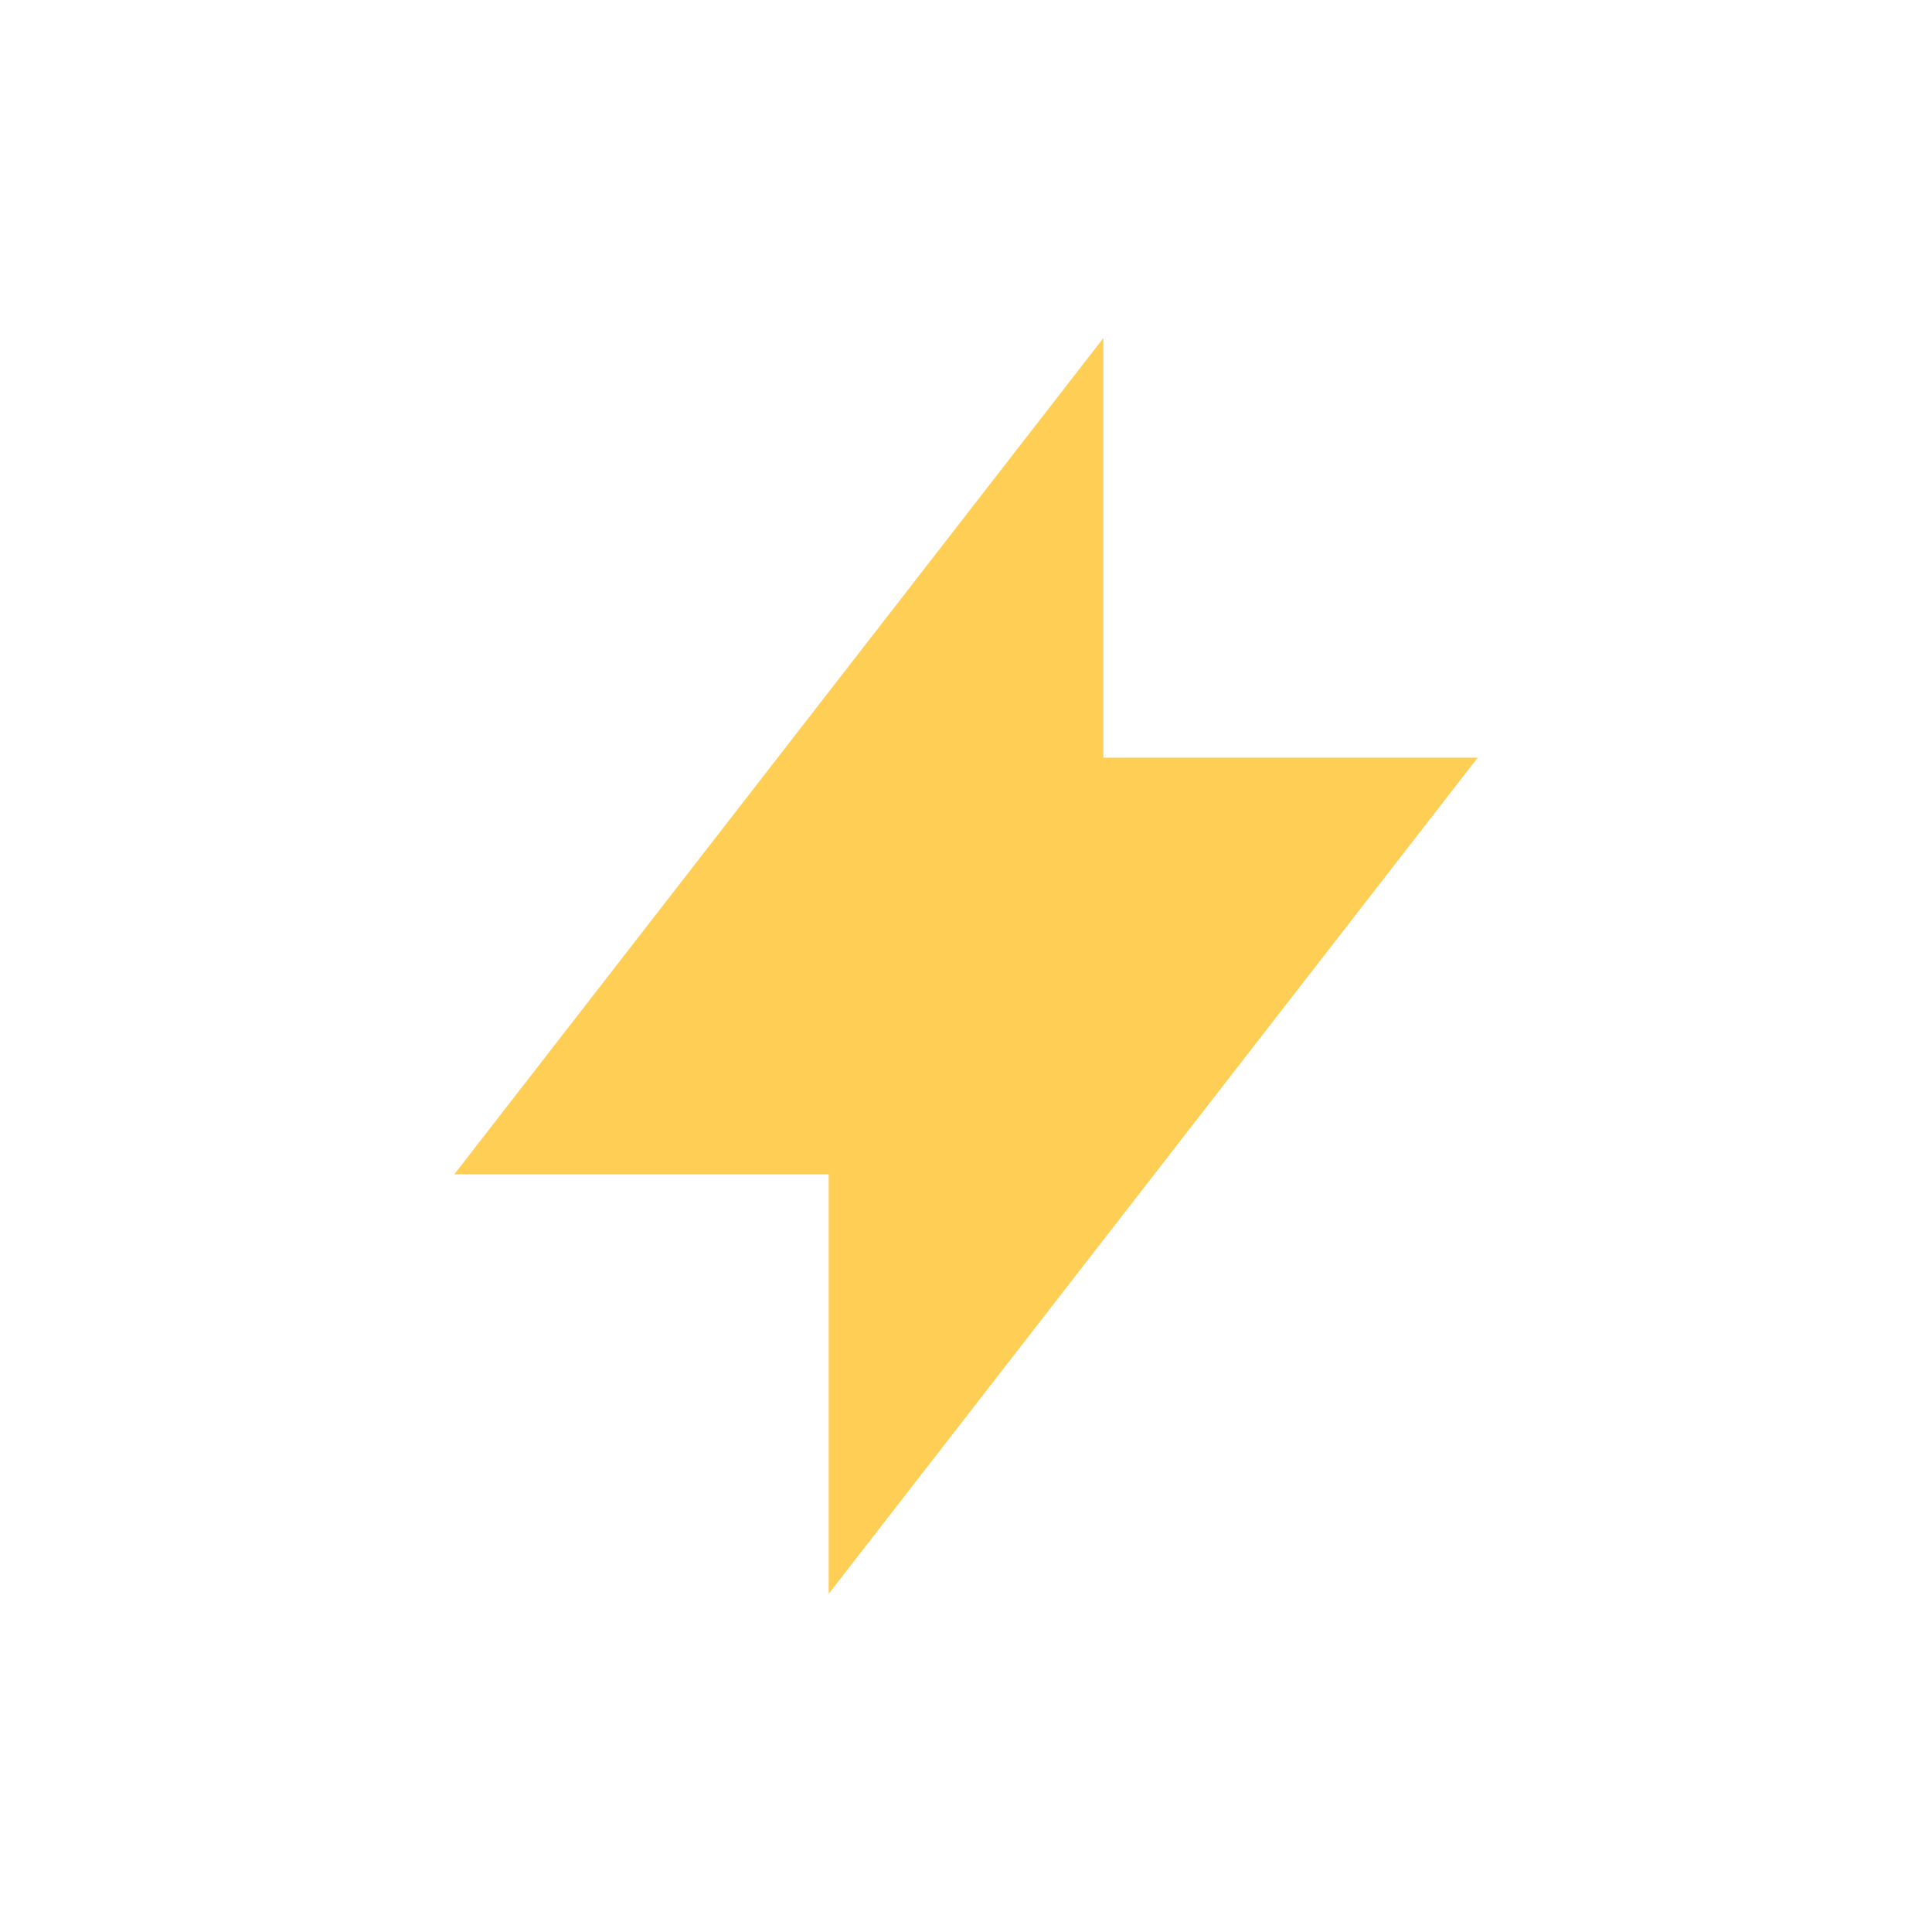
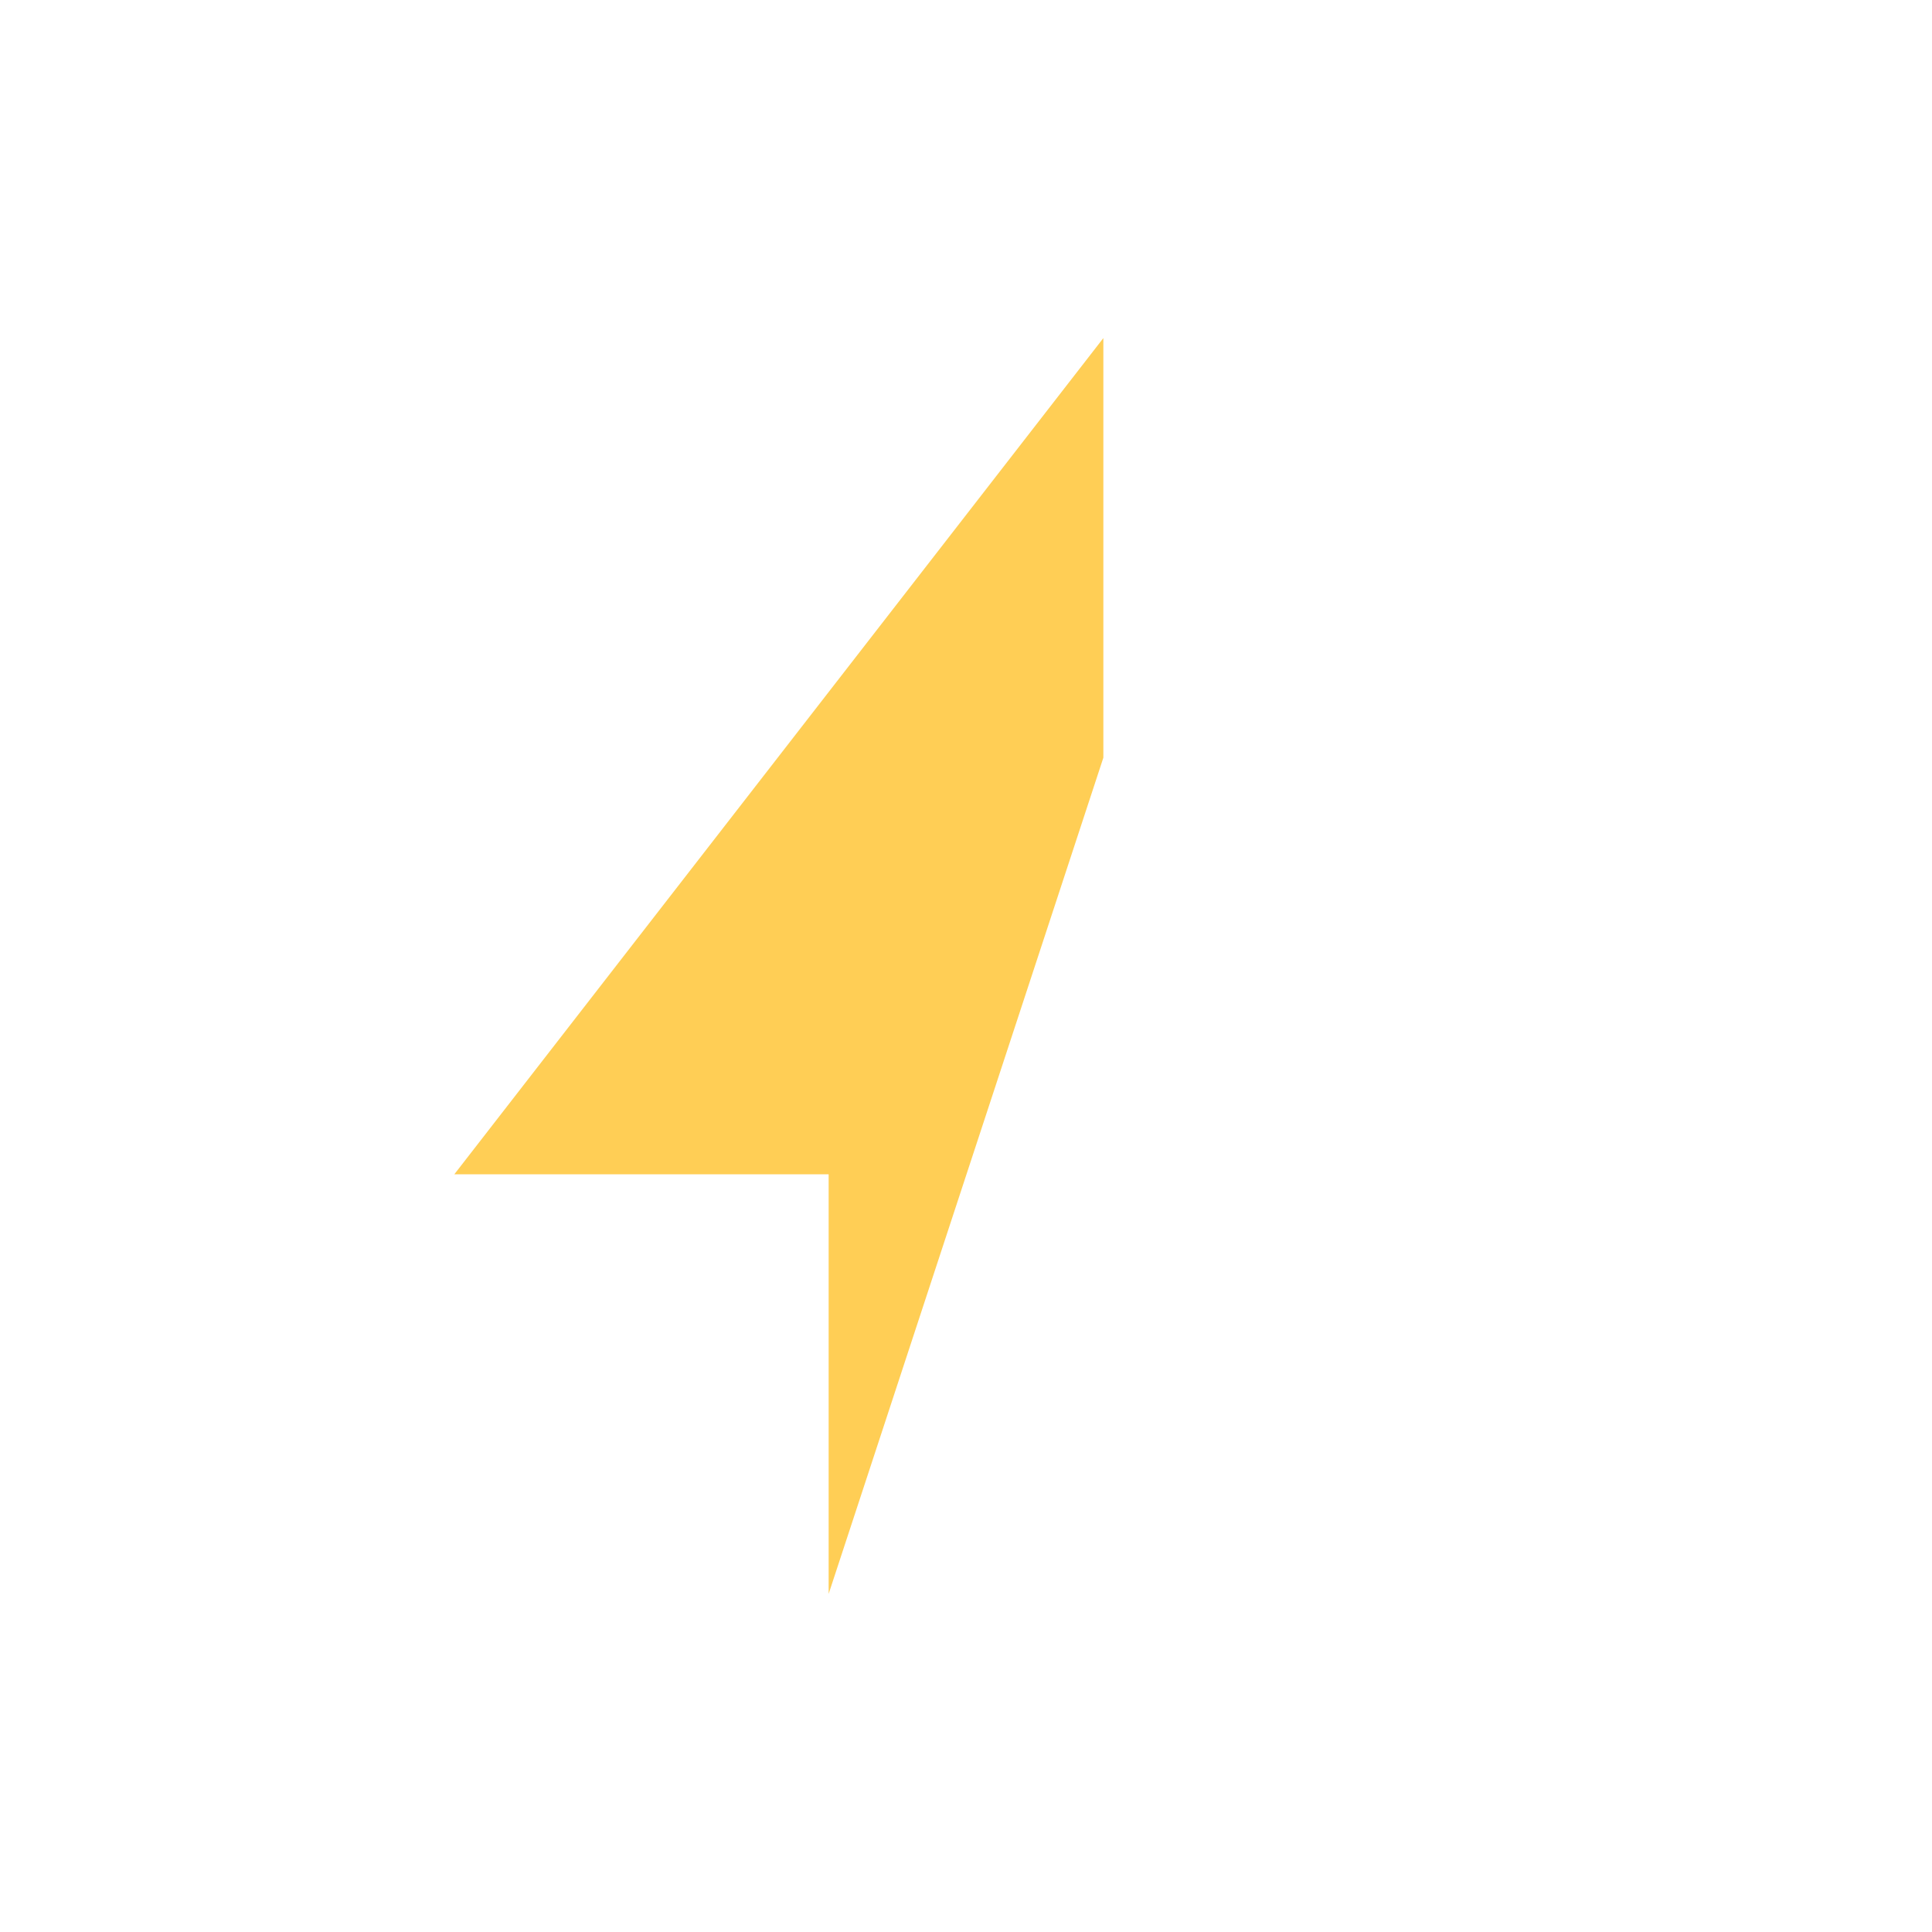
<svg xmlns="http://www.w3.org/2000/svg" shape-rendering="geometricPrecision" text-rendering="geometricPrecision" viewBox="0 0 64 64" style="white-space: pre;">
  <style>
@keyframes a0_o { 0% { opacity: 1; animation-timing-function: steps(1); } 40% { opacity: 0; } 80% { opacity: 1; } 100% { opacity: 1; } }
    </style>
-   <path fill="#FFCE55" d="M0,27.7L21.5,0L21.5,13.9L33.9,13.9L12.4,41.6L12.4,27.7Z" opacity="1" transform="translate(15.05,11.2)" style="animation: 1s linear infinite both a0_o;" />
+   <path fill="#FFCE55" d="M0,27.7L21.5,0L21.5,13.9L12.4,41.6L12.4,27.7Z" opacity="1" transform="translate(15.05,11.2)" style="animation: 1s linear infinite both a0_o;" />
</svg>